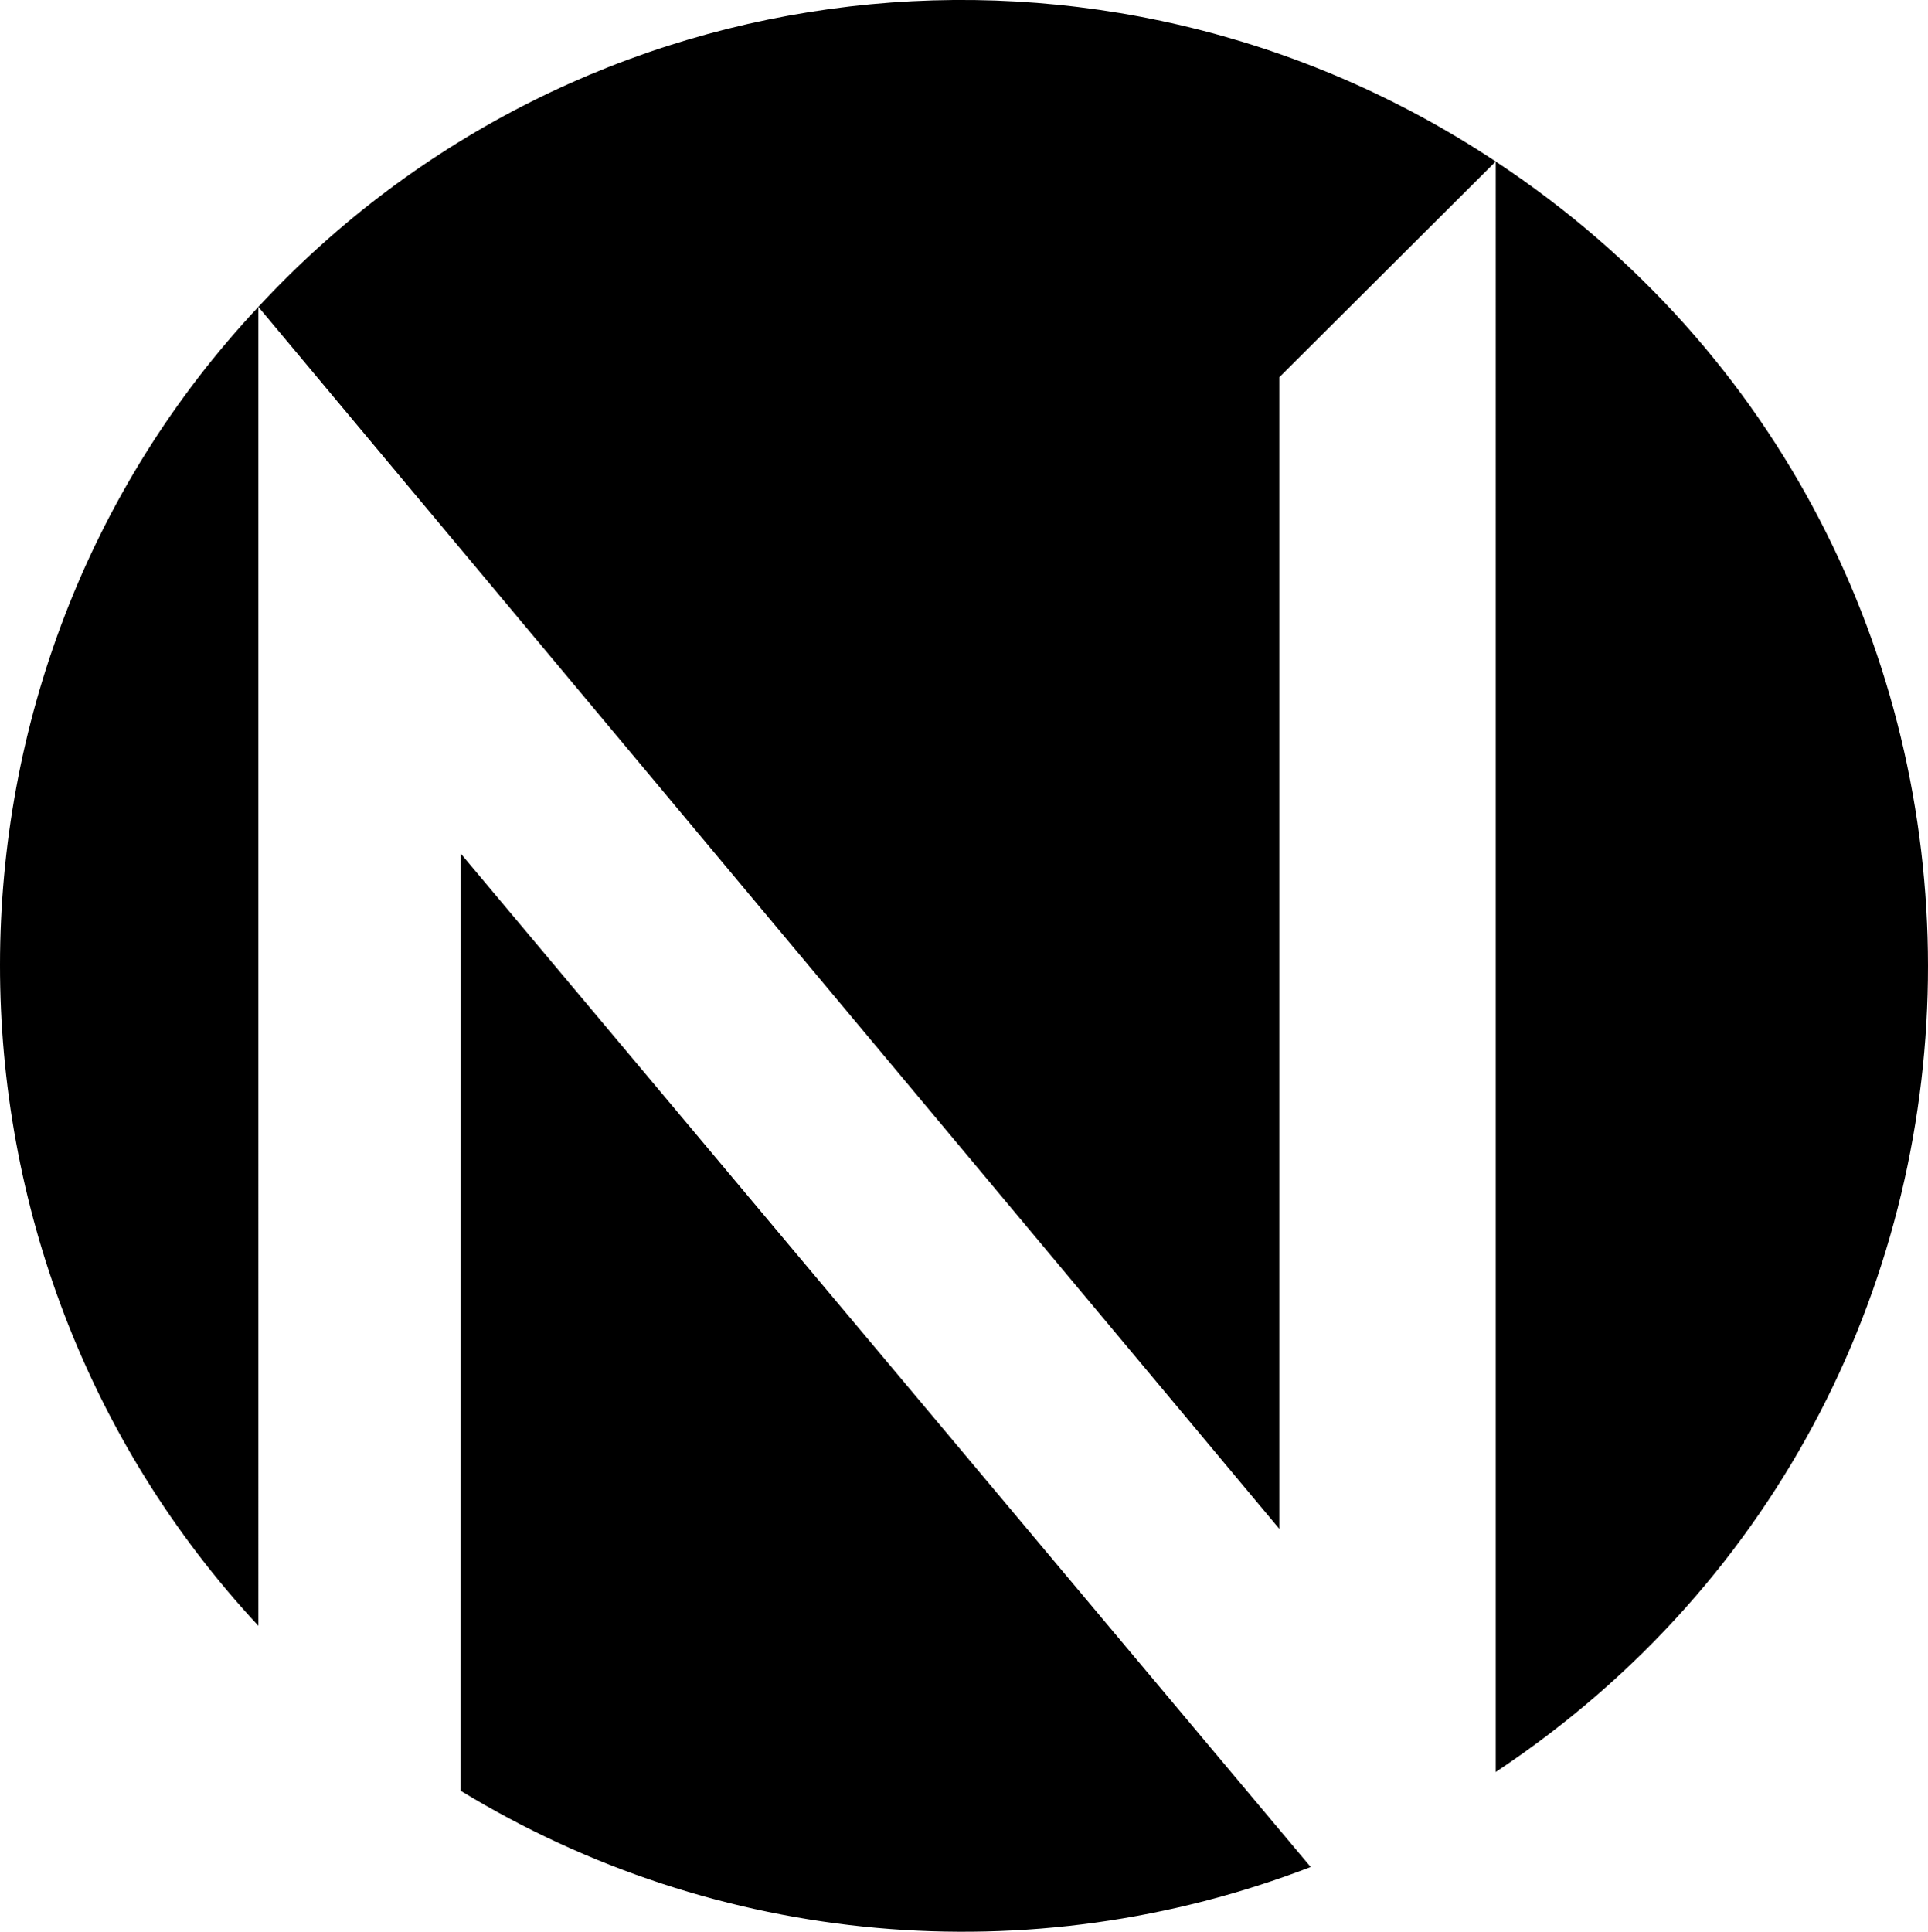
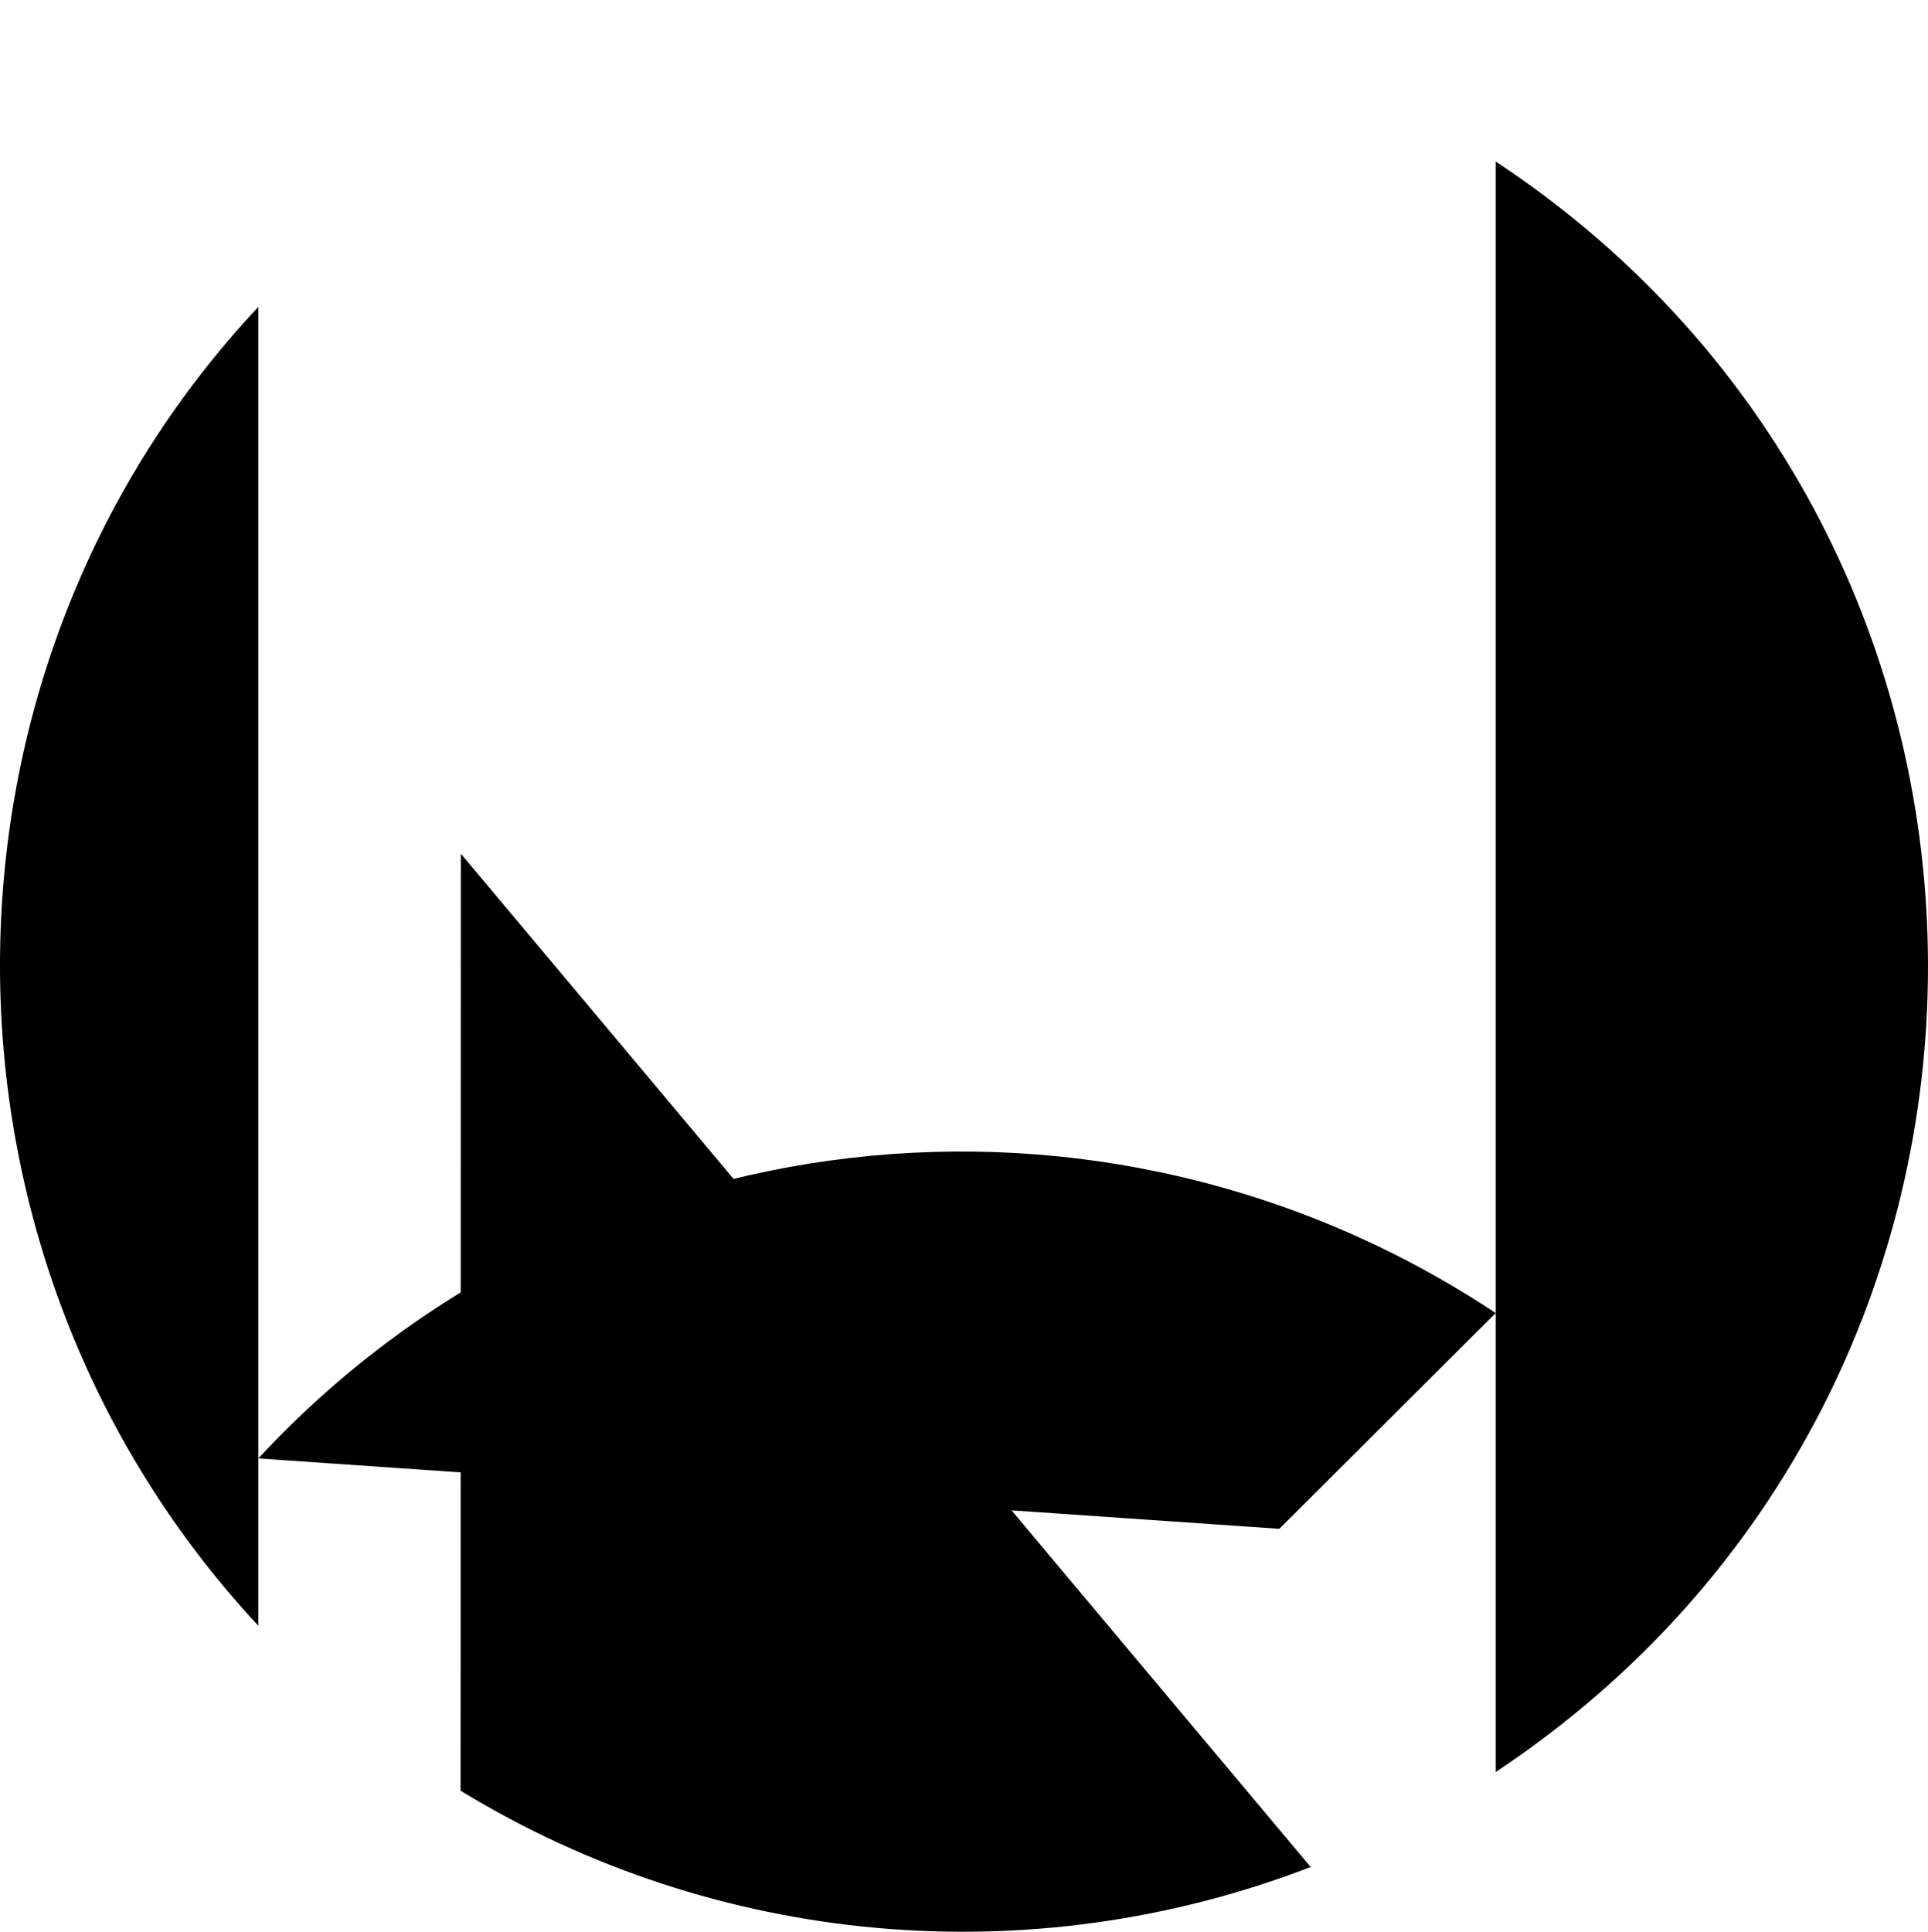
<svg xmlns="http://www.w3.org/2000/svg" width="3995.061mm" height="4002.516mm" viewBox="0 0 3995.061 4002.516">
-   <path fill="currentColor" d="m535.388,3368.627c-715.418,-768.600 -712.271,-1973.506 -0.023,-2732.760zm2115.462,-200.942l0.000,-2385.993l448.522,-447.076c-814.636,-540.370 -1898.491,-416.786 -2564.003,301.248zm448.513,503.858c1195.893,-794.380 1192.630,-2548.176 0.012,-3336.923zm-2144.437,-1902.692l-0.553,1941.524c530.350,323.346 1180.885,381.709 1761.537,158.036z" />
+   <path fill="currentColor" d="m535.388,3368.627c-715.418,-768.600 -712.271,-1973.506 -0.023,-2732.760zm2115.462,-200.942l448.522,-447.076c-814.636,-540.370 -1898.491,-416.786 -2564.003,301.248zm448.513,503.858c1195.893,-794.380 1192.630,-2548.176 0.012,-3336.923zm-2144.437,-1902.692l-0.553,1941.524c530.350,323.346 1180.885,381.709 1761.537,158.036z" />
</svg>